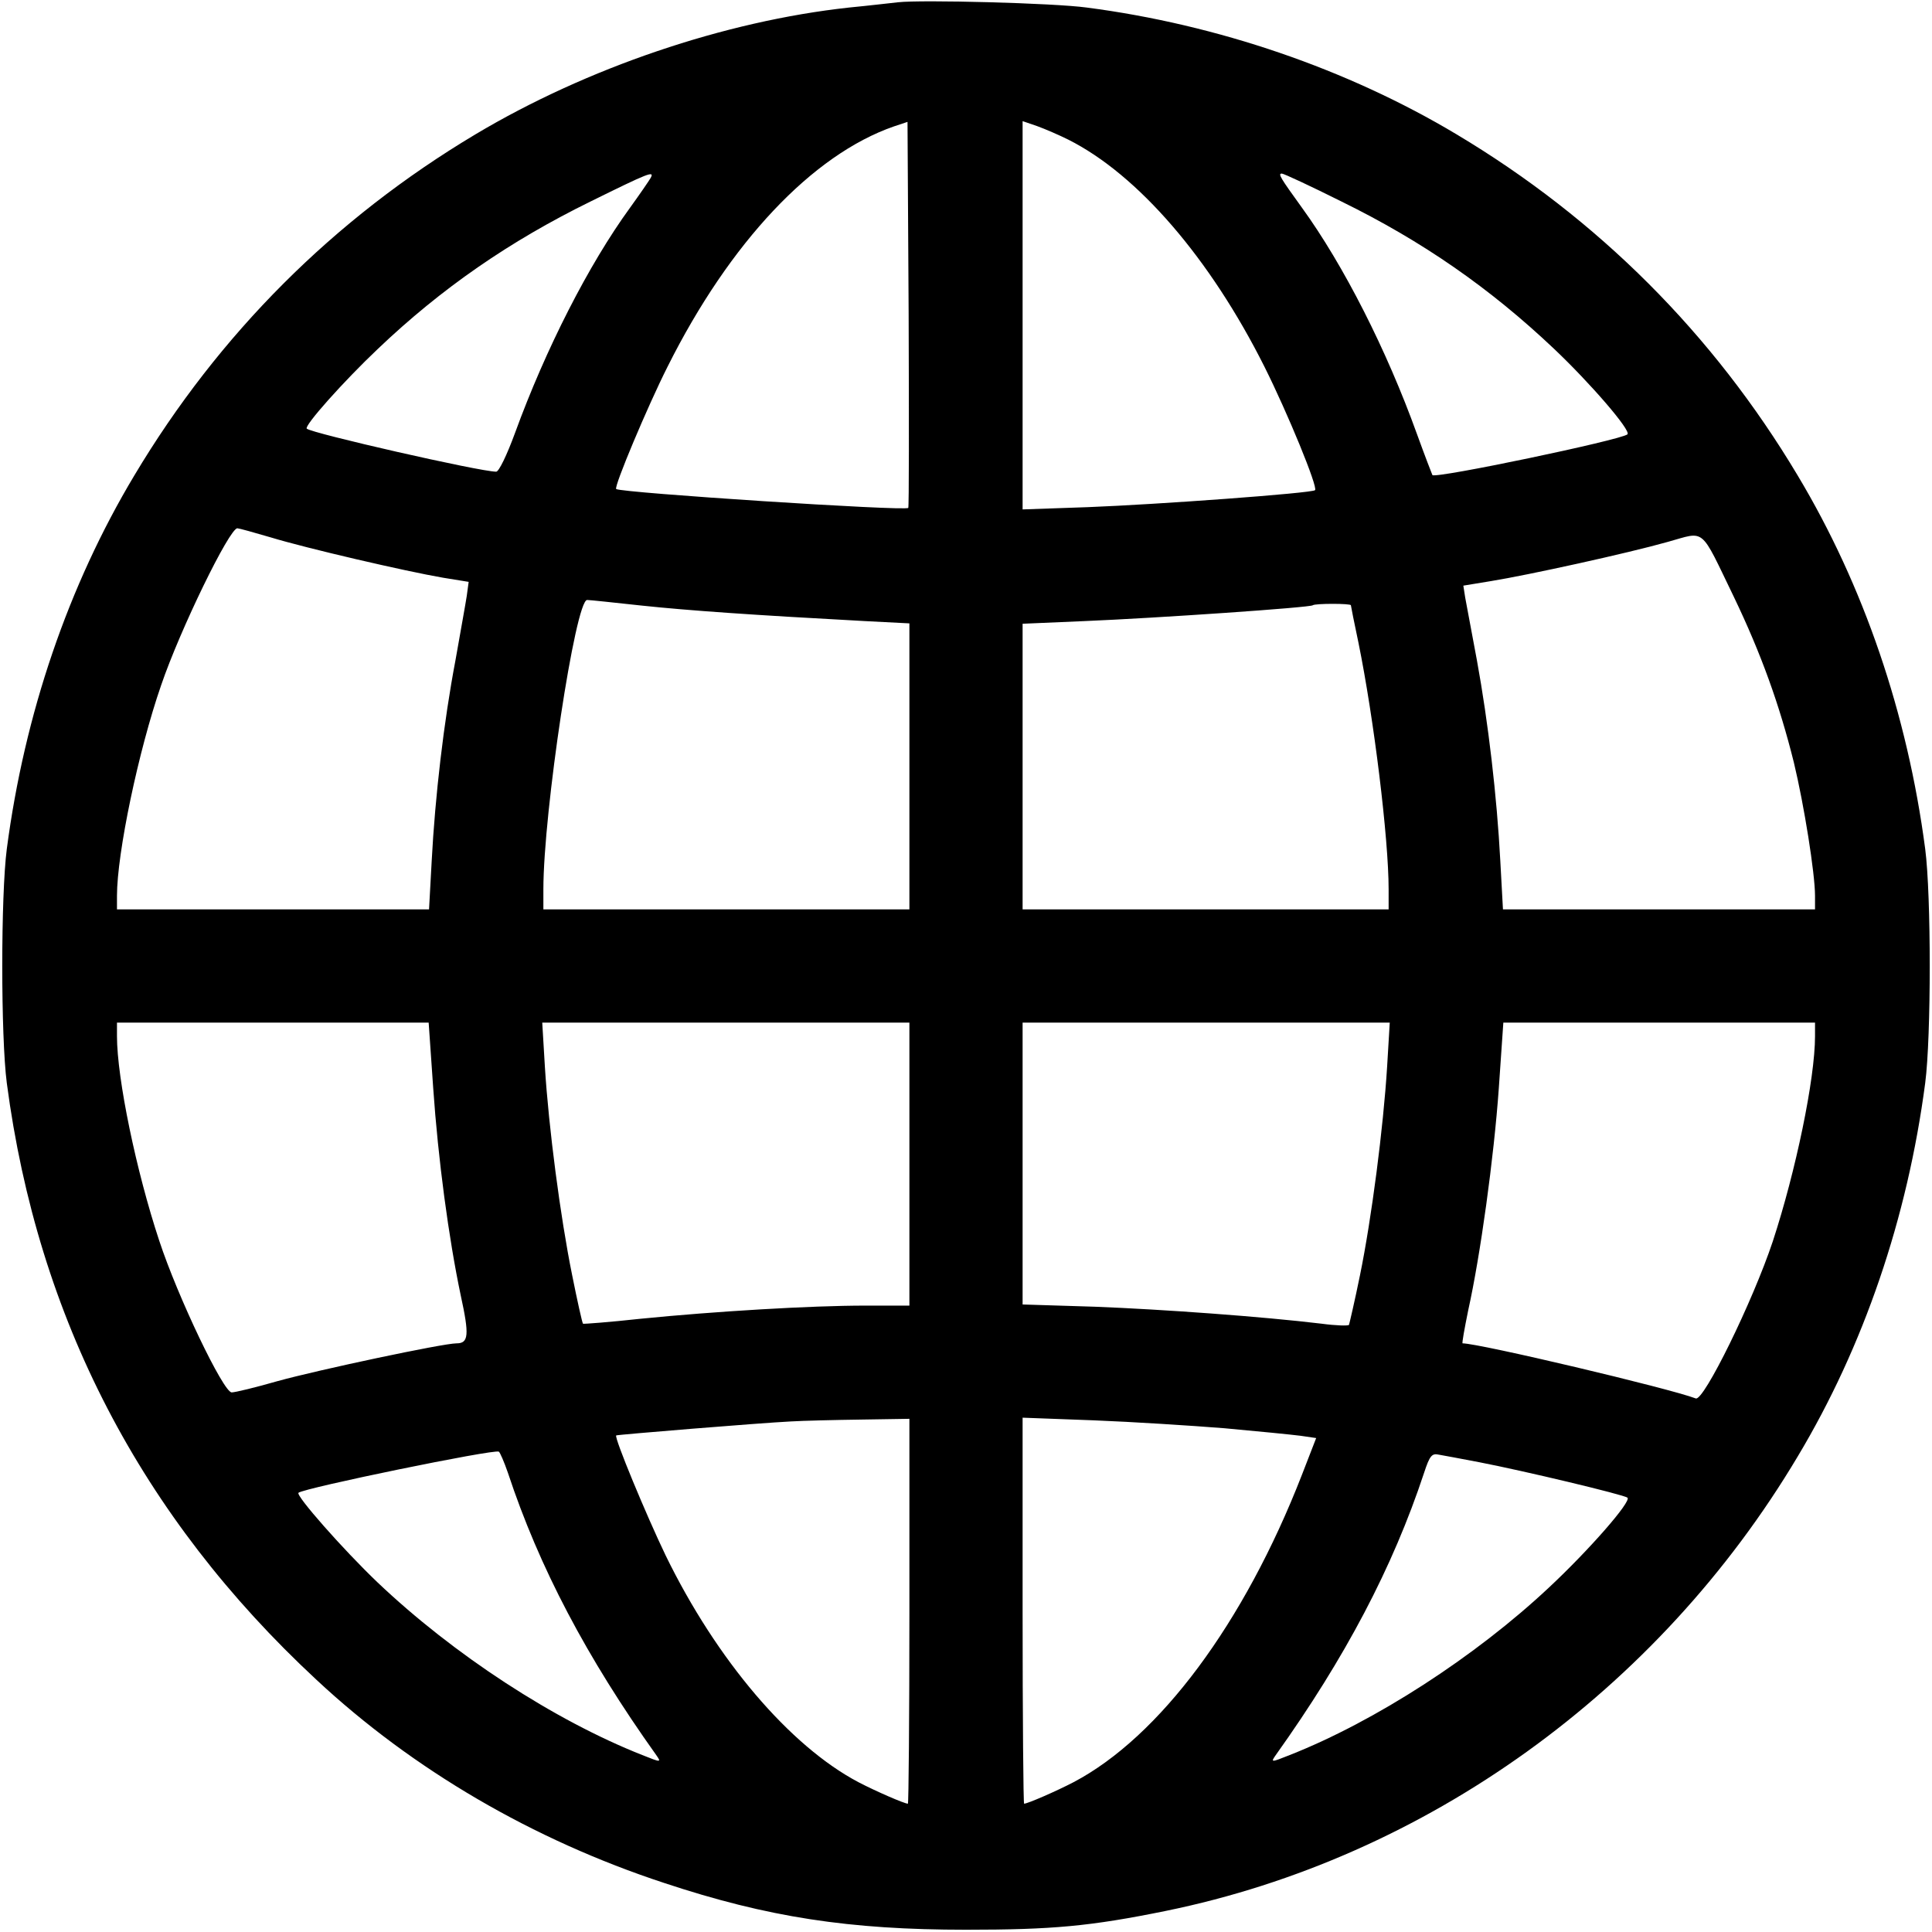
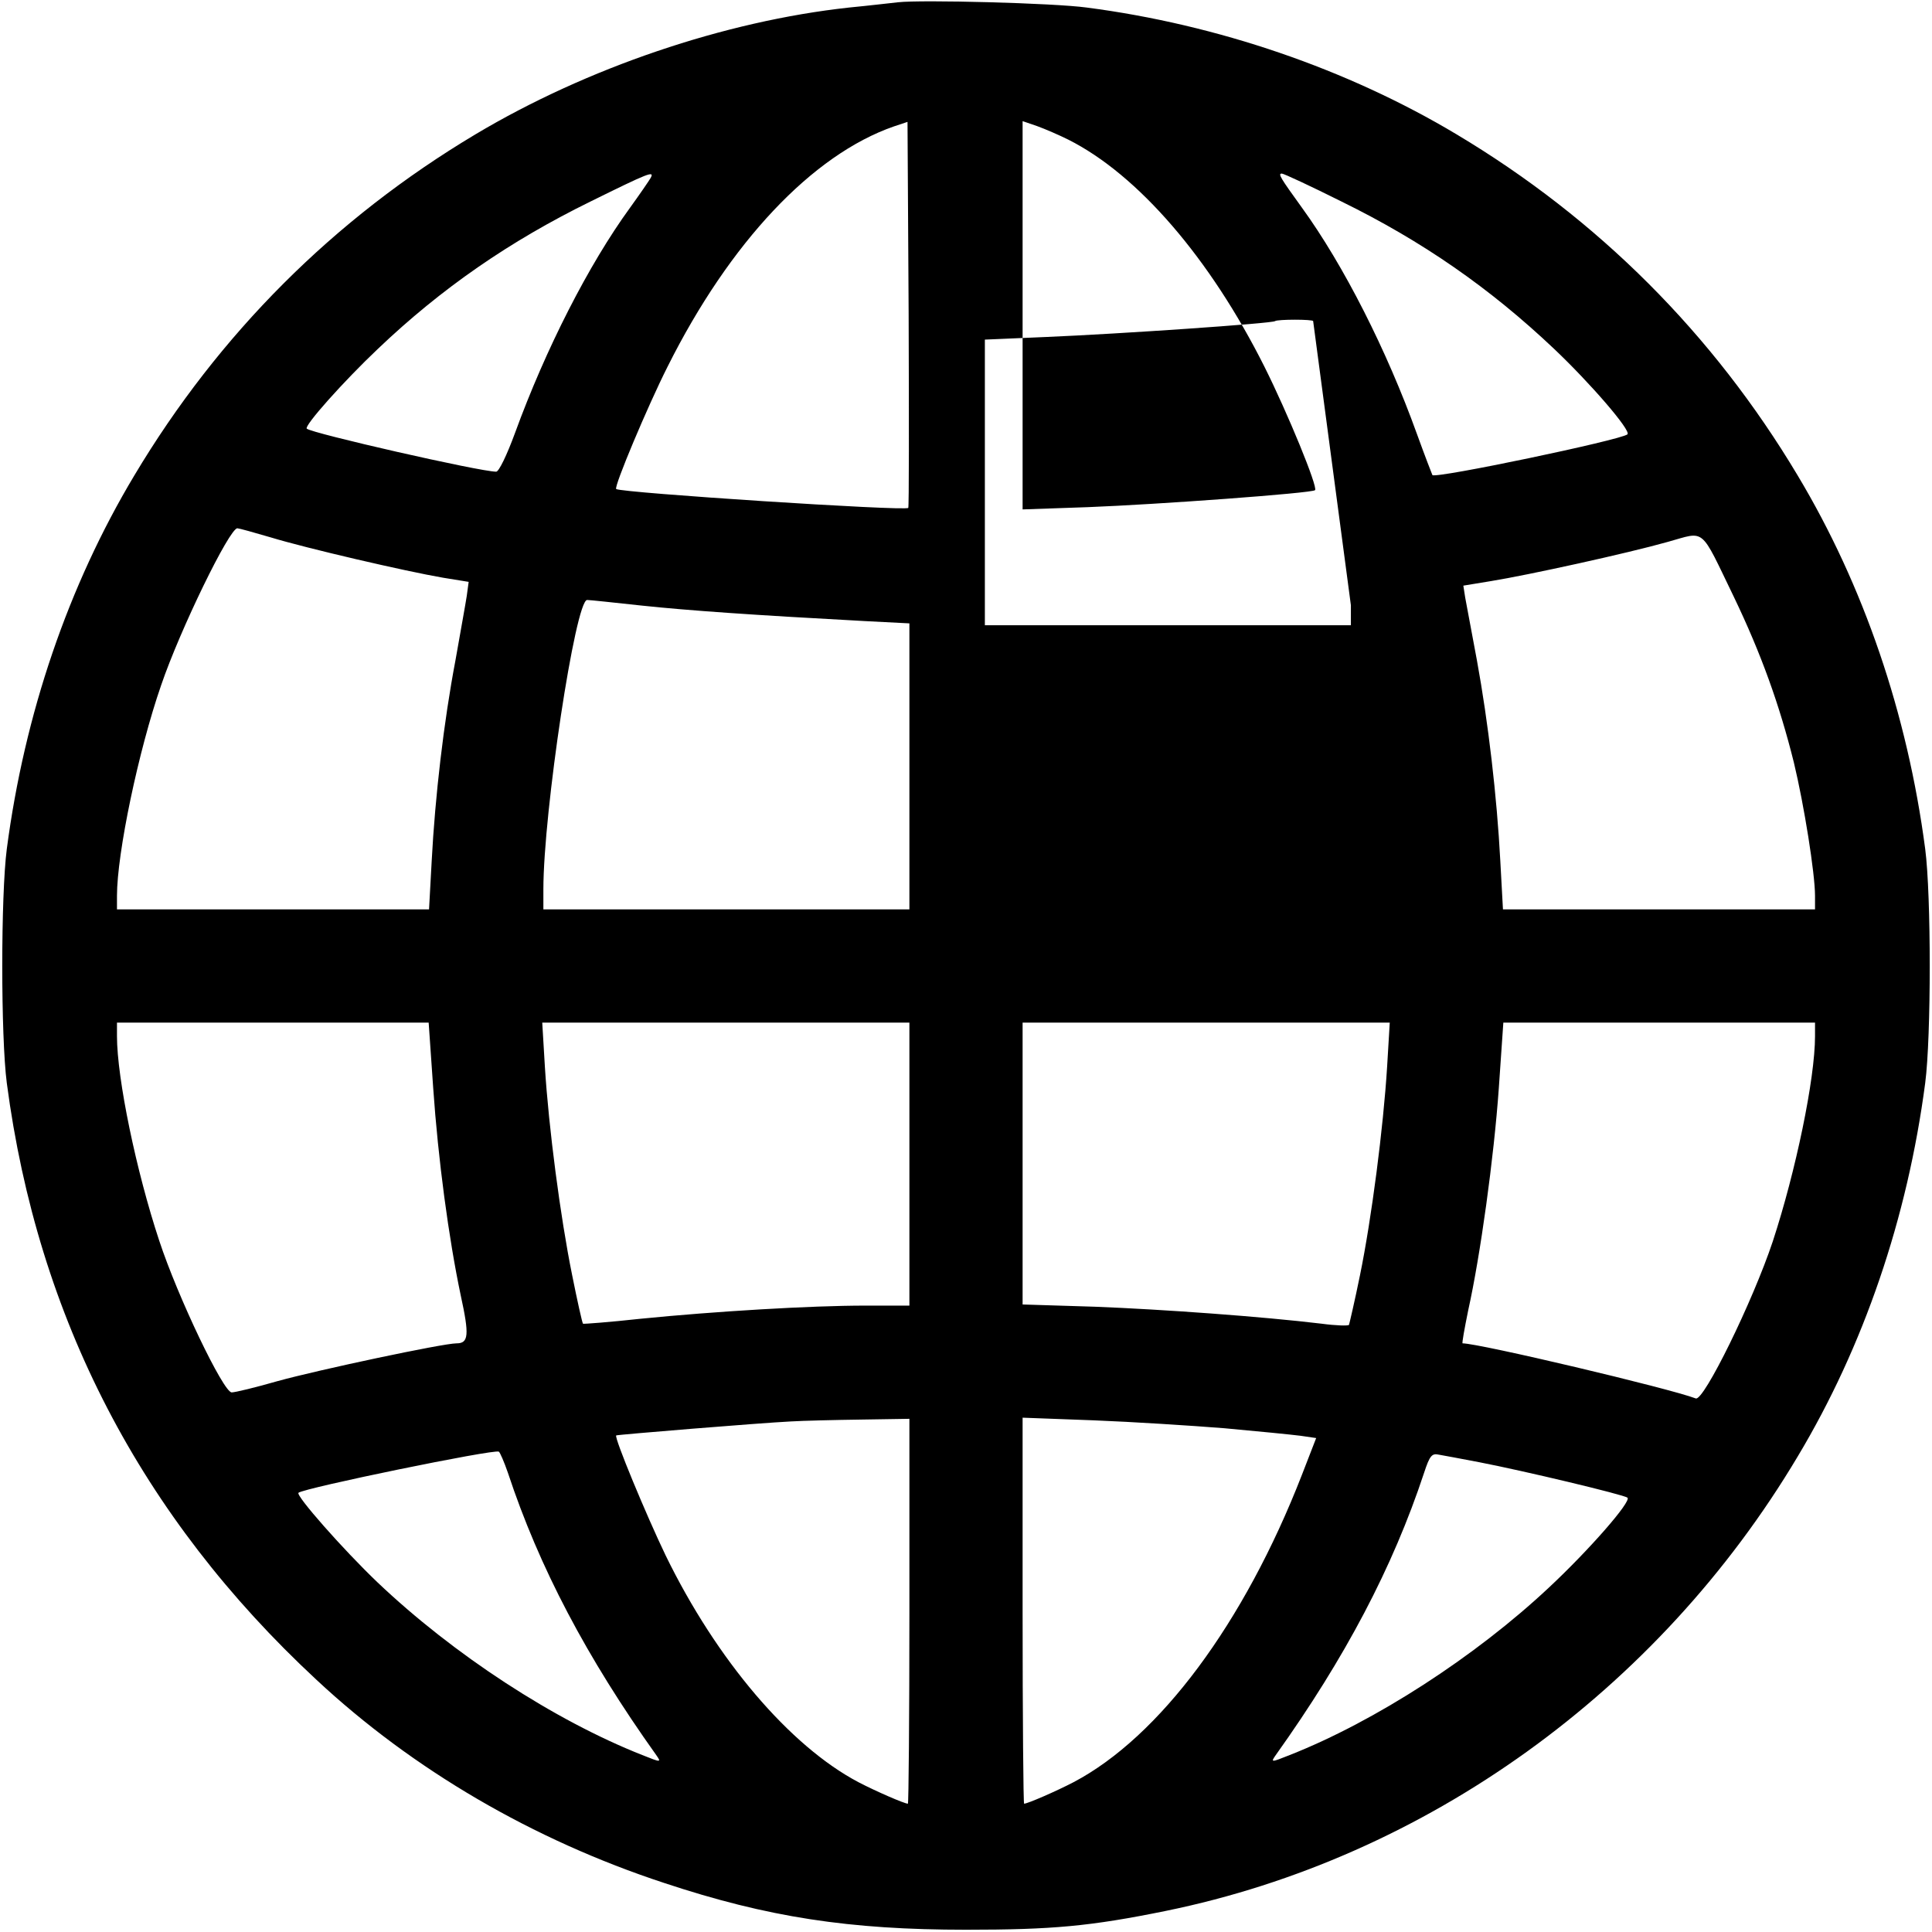
<svg xmlns="http://www.w3.org/2000/svg" version="1.0" width="512pt" height="512pt" viewBox="0 0 512 512" preserveAspectRatio="xMidYMid meet">
  <g transform="translate(0,512) scale(0.1,-0.1)" fill="#000000" stroke="none">
-     <path d="M2380 5114 c-19 -2 -78 -9 -130 -14 -330 -36 -695 -160 -990 -336 -375 -224 -680 -529 -904 -904 -175 -292 -291 -632 -338 -990 -16 -123 -16 -497 0 -620 82 -623 356 -1150 820 -1581 256 -239 575 -425 922 -539 274 -91 491 -124 800 -124 228 0 329 9 530 50 689 141 1304 583 1674 1204 175 292 291 632 338 990 16 123 16 497 0 620 -47 358 -163 698 -338 990 -224 375 -529 680 -904 904 -289 173 -634 291 -980 336 -88 12 -438 21 -500 14z m27 -1340 c-8 -9 -760 40 -774 50 -7 5 84 221 136 324 165 330 384 562 600 637 l36 12 3 -510 c1 -281 1 -511 -1 -513z m424 976 c185 -93 376 -315 520 -602 62 -124 142 -319 134 -327 -8 -8 -419 -38 -602 -45 l-173 -6 0 515 0 514 38 -13 c22 -8 59 -24 83 -36z m-1107 -102 c-4 -7 -28 -42 -54 -78 -110 -151 -224 -375 -305 -597 -22 -60 -43 -103 -50 -103 -43 0 -490 102 -502 114 -8 7 98 126 189 212 168 160 349 285 563 390 154 76 171 83 159 62z m1831 -62 c214 -105 393 -229 564 -391 95 -90 204 -216 194 -226 -17 -15 -509 -118 -517 -108 -1 2 -20 51 -41 109 -80 222 -194 447 -305 600 -57 79 -64 90 -53 90 5 0 76 -33 158 -74z m-2838 -890 c95 -29 358 -90 457 -107 l68 -11 -5 -37 c-3 -20 -17 -97 -30 -171 -31 -163 -54 -361 -63 -532 l-7 -128 -414 0 -413 0 0 36 c0 113 57 385 117 558 50 147 181 416 202 416 4 0 44 -11 88 -24z m3878 -158 c72 -150 121 -286 159 -439 27 -112 56 -294 56 -353 l0 -36 -413 0 -414 0 -7 128 c-9 171 -32 368 -62 532 -14 74 -28 149 -31 166 l-5 32 73 12 c99 16 363 74 469 104 101 28 84 42 175 -146z m-2893 -23 c123 -13 294 -25 591 -41 l117 -6 0 -379 0 -379 -485 0 -485 0 0 53 c0 205 85 767 116 767 7 0 72 -7 146 -15z m1878 1 c0 -2 9 -47 20 -99 41 -201 80 -519 80 -654 l0 -53 -485 0 -485 0 0 379 0 378 163 7 c192 8 600 36 606 42 6 5 101 5 101 0z m-2432 -1279 c13 -189 41 -398 73 -550 23 -105 21 -127 -11 -127 -36 0 -365 -70 -474 -100 -59 -17 -113 -30 -122 -30 -22 0 -143 253 -192 402 -61 184 -112 430 -112 542 l0 36 413 0 413 0 12 -173z m1262 -202 l0 -375 -117 0 c-144 0 -397 -15 -597 -35 -82 -9 -150 -14 -151 -13 -2 2 -15 60 -29 130 -31 153 -62 390 -72 551 l-7 117 487 0 486 0 0 -375z m1266 258 c-10 -161 -41 -402 -72 -553 -14 -69 -28 -128 -29 -131 -2 -3 -35 -2 -72 3 -158 19 -421 38 -600 45 l-193 6 0 374 0 373 486 0 487 0 -7 -117z m1134 81 c0 -113 -51 -358 -112 -544 -53 -159 -183 -424 -204 -416 -71 27 -574 146 -618 146 -2 0 5 39 15 88 32 144 68 404 81 588 l12 174 413 0 413 0 0 -36z m-2400 -1524 c0 -280 -2 -510 -4 -510 -9 0 -85 33 -131 57 -182 96 -376 324 -511 601 -51 106 -137 313 -131 318 3 2 381 33 462 37 33 2 117 4 188 5 l127 2 0 -510z m835 485 c88 -8 179 -17 202 -20 l41 -6 -38 -98 c-153 -393 -377 -694 -605 -814 -46 -24 -122 -57 -131 -57 -2 0 -4 230 -4 511 l0 512 188 -7 c103 -4 259 -14 347 -21z m-1899 -118 c83 -251 209 -490 393 -748 14 -20 13 -20 -37 0 -233 92 -500 266 -702 458 -91 87 -217 230 -209 237 16 13 517 116 531 109 3 -2 14 -27 24 -56z m2574 28 c119 -23 383 -86 393 -94 11 -10 -103 -140 -208 -238 -195 -183 -461 -355 -687 -444 -50 -20 -51 -20 -37 0 184 258 310 497 393 748 15 46 21 52 39 48 12 -2 60 -11 107 -20z" />
+     <path d="M2380 5114 c-19 -2 -78 -9 -130 -14 -330 -36 -695 -160 -990 -336 -375 -224 -680 -529 -904 -904 -175 -292 -291 -632 -338 -990 -16 -123 -16 -497 0 -620 82 -623 356 -1150 820 -1581 256 -239 575 -425 922 -539 274 -91 491 -124 800 -124 228 0 329 9 530 50 689 141 1304 583 1674 1204 175 292 291 632 338 990 16 123 16 497 0 620 -47 358 -163 698 -338 990 -224 375 -529 680 -904 904 -289 173 -634 291 -980 336 -88 12 -438 21 -500 14z m27 -1340 c-8 -9 -760 40 -774 50 -7 5 84 221 136 324 165 330 384 562 600 637 l36 12 3 -510 c1 -281 1 -511 -1 -513z m424 976 c185 -93 376 -315 520 -602 62 -124 142 -319 134 -327 -8 -8 -419 -38 -602 -45 l-173 -6 0 515 0 514 38 -13 c22 -8 59 -24 83 -36z m-1107 -102 c-4 -7 -28 -42 -54 -78 -110 -151 -224 -375 -305 -597 -22 -60 -43 -103 -50 -103 -43 0 -490 102 -502 114 -8 7 98 126 189 212 168 160 349 285 563 390 154 76 171 83 159 62z m1831 -62 c214 -105 393 -229 564 -391 95 -90 204 -216 194 -226 -17 -15 -509 -118 -517 -108 -1 2 -20 51 -41 109 -80 222 -194 447 -305 600 -57 79 -64 90 -53 90 5 0 76 -33 158 -74z m-2838 -890 c95 -29 358 -90 457 -107 l68 -11 -5 -37 c-3 -20 -17 -97 -30 -171 -31 -163 -54 -361 -63 -532 l-7 -128 -414 0 -413 0 0 36 c0 113 57 385 117 558 50 147 181 416 202 416 4 0 44 -11 88 -24z m3878 -158 c72 -150 121 -286 159 -439 27 -112 56 -294 56 -353 l0 -36 -413 0 -414 0 -7 128 c-9 171 -32 368 -62 532 -14 74 -28 149 -31 166 l-5 32 73 12 c99 16 363 74 469 104 101 28 84 42 175 -146z m-2893 -23 c123 -13 294 -25 591 -41 l117 -6 0 -379 0 -379 -485 0 -485 0 0 53 c0 205 85 767 116 767 7 0 72 -7 146 -15z m1878 1 l0 -53 -485 0 -485 0 0 379 0 378 163 7 c192 8 600 36 606 42 6 5 101 5 101 0z m-2432 -1279 c13 -189 41 -398 73 -550 23 -105 21 -127 -11 -127 -36 0 -365 -70 -474 -100 -59 -17 -113 -30 -122 -30 -22 0 -143 253 -192 402 -61 184 -112 430 -112 542 l0 36 413 0 413 0 12 -173z m1262 -202 l0 -375 -117 0 c-144 0 -397 -15 -597 -35 -82 -9 -150 -14 -151 -13 -2 2 -15 60 -29 130 -31 153 -62 390 -72 551 l-7 117 487 0 486 0 0 -375z m1266 258 c-10 -161 -41 -402 -72 -553 -14 -69 -28 -128 -29 -131 -2 -3 -35 -2 -72 3 -158 19 -421 38 -600 45 l-193 6 0 374 0 373 486 0 487 0 -7 -117z m1134 81 c0 -113 -51 -358 -112 -544 -53 -159 -183 -424 -204 -416 -71 27 -574 146 -618 146 -2 0 5 39 15 88 32 144 68 404 81 588 l12 174 413 0 413 0 0 -36z m-2400 -1524 c0 -280 -2 -510 -4 -510 -9 0 -85 33 -131 57 -182 96 -376 324 -511 601 -51 106 -137 313 -131 318 3 2 381 33 462 37 33 2 117 4 188 5 l127 2 0 -510z m835 485 c88 -8 179 -17 202 -20 l41 -6 -38 -98 c-153 -393 -377 -694 -605 -814 -46 -24 -122 -57 -131 -57 -2 0 -4 230 -4 511 l0 512 188 -7 c103 -4 259 -14 347 -21z m-1899 -118 c83 -251 209 -490 393 -748 14 -20 13 -20 -37 0 -233 92 -500 266 -702 458 -91 87 -217 230 -209 237 16 13 517 116 531 109 3 -2 14 -27 24 -56z m2574 28 c119 -23 383 -86 393 -94 11 -10 -103 -140 -208 -238 -195 -183 -461 -355 -687 -444 -50 -20 -51 -20 -37 0 184 258 310 497 393 748 15 46 21 52 39 48 12 -2 60 -11 107 -20z" />
  </g>
</svg>